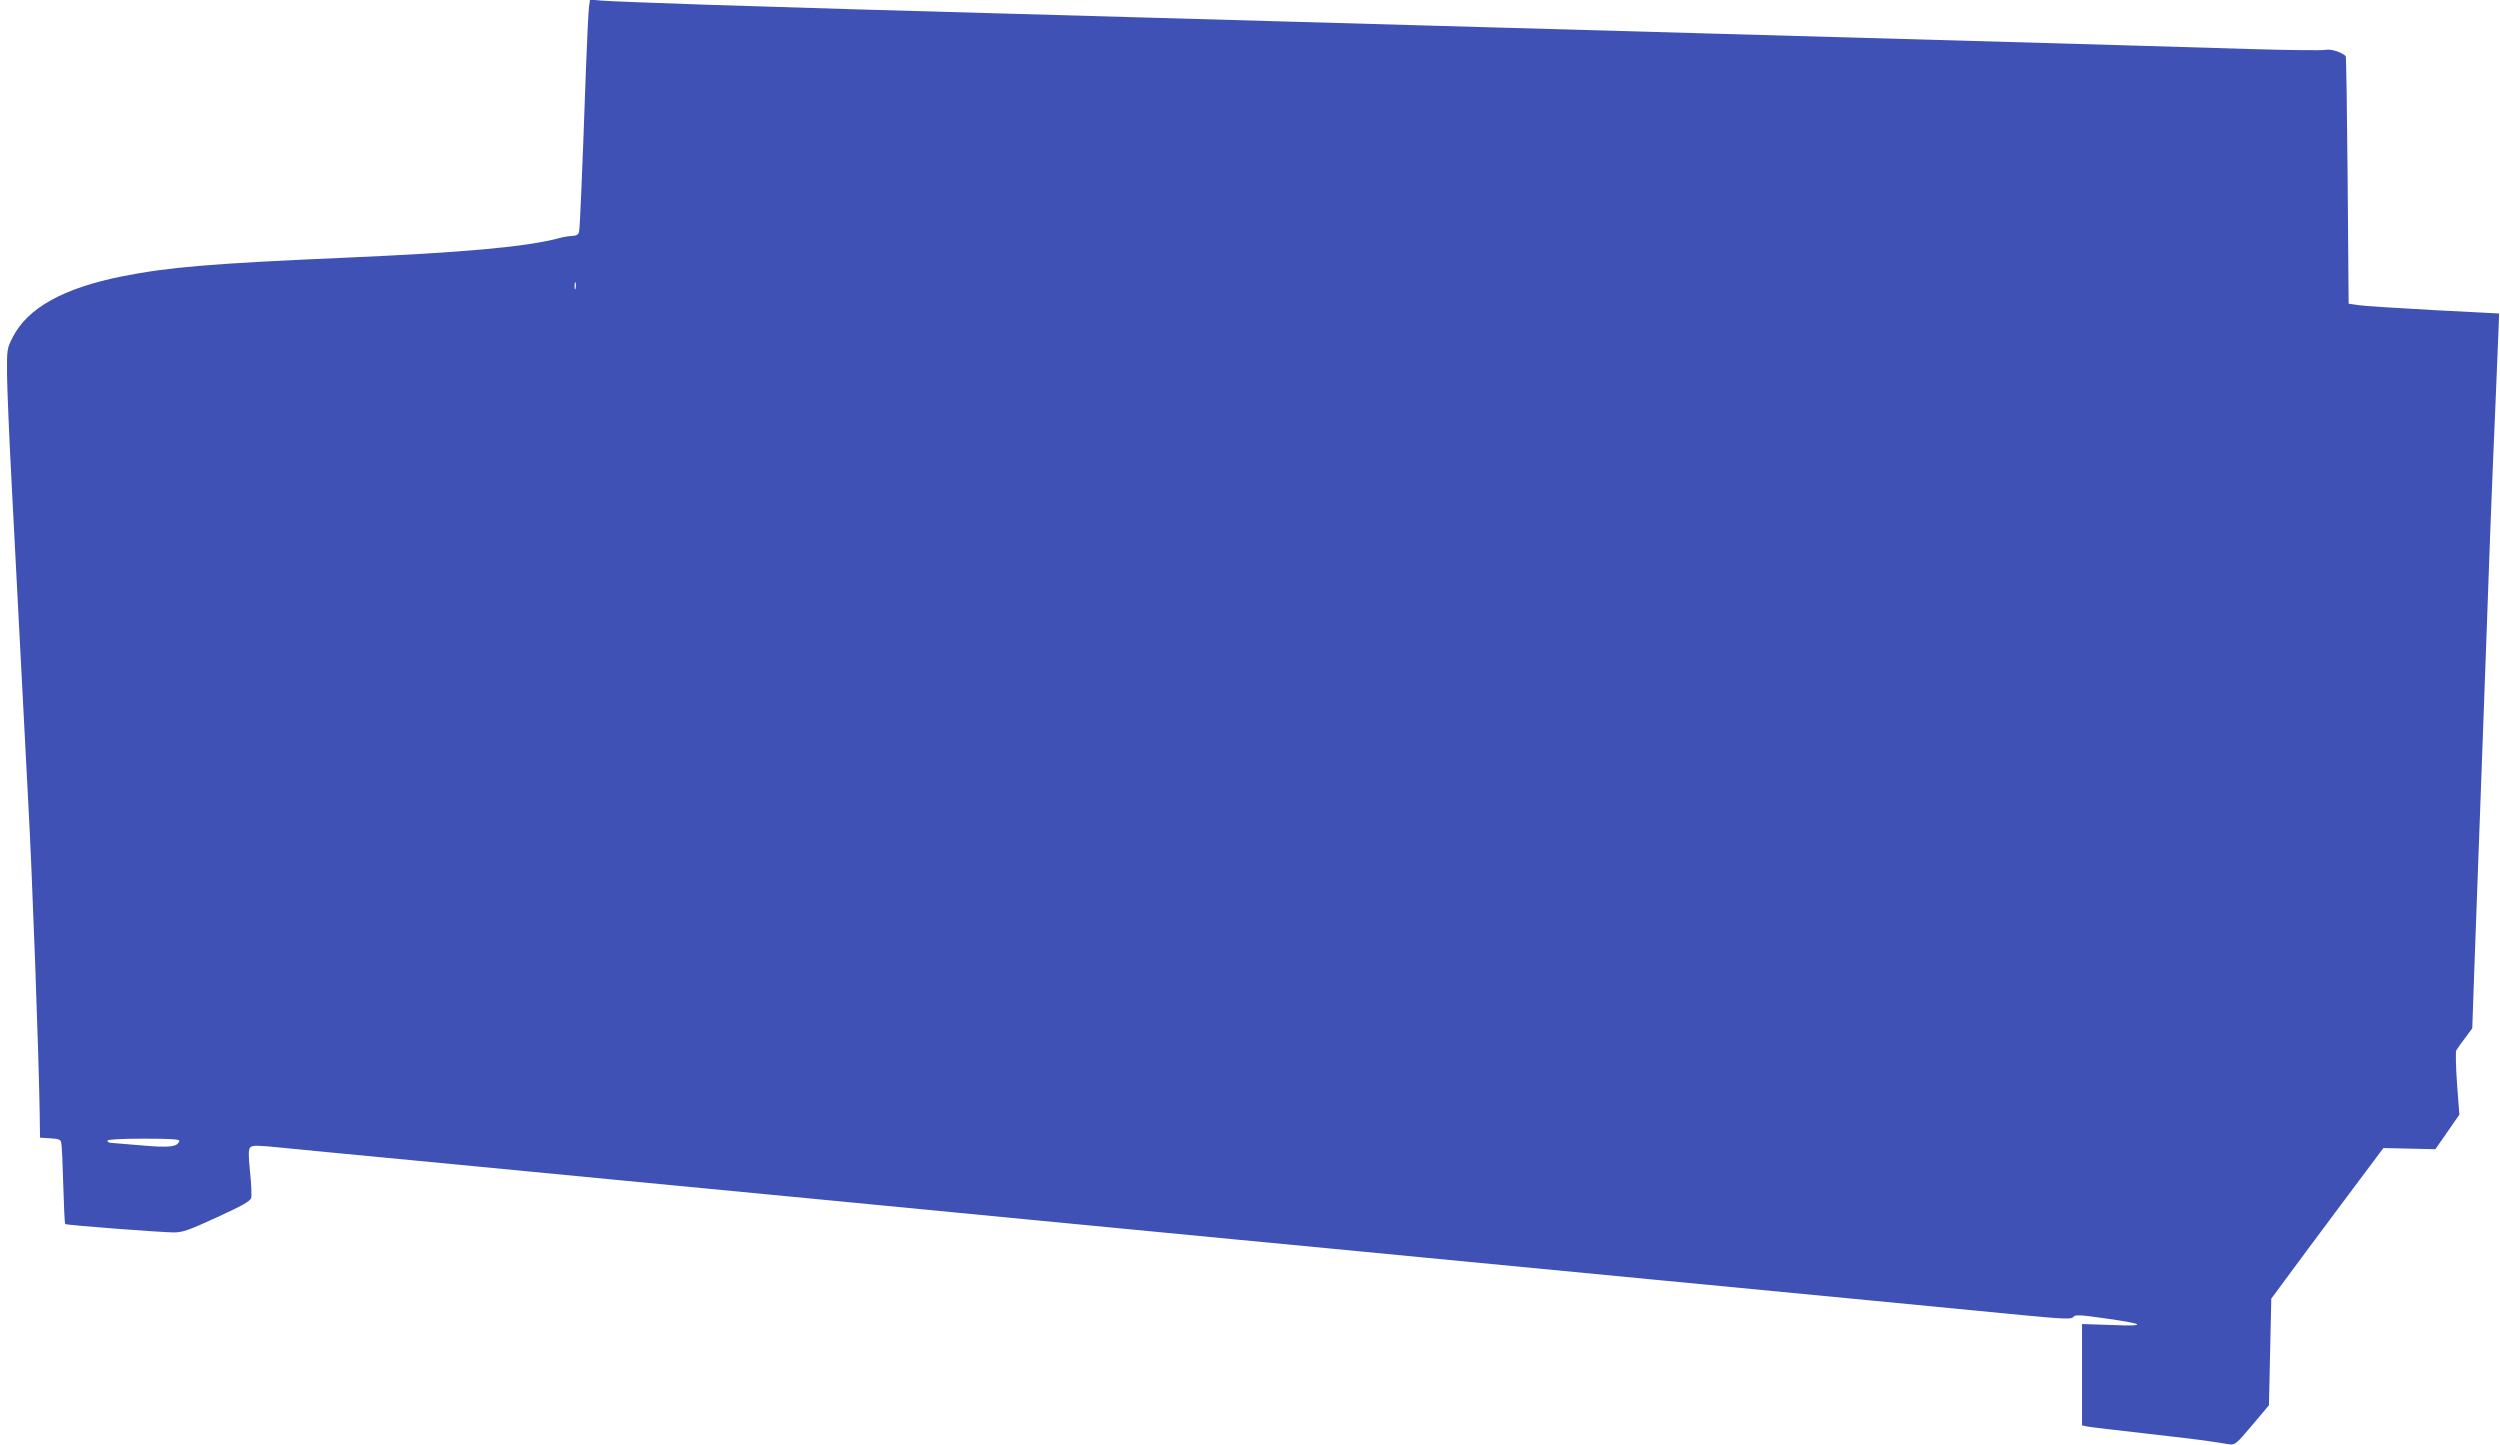
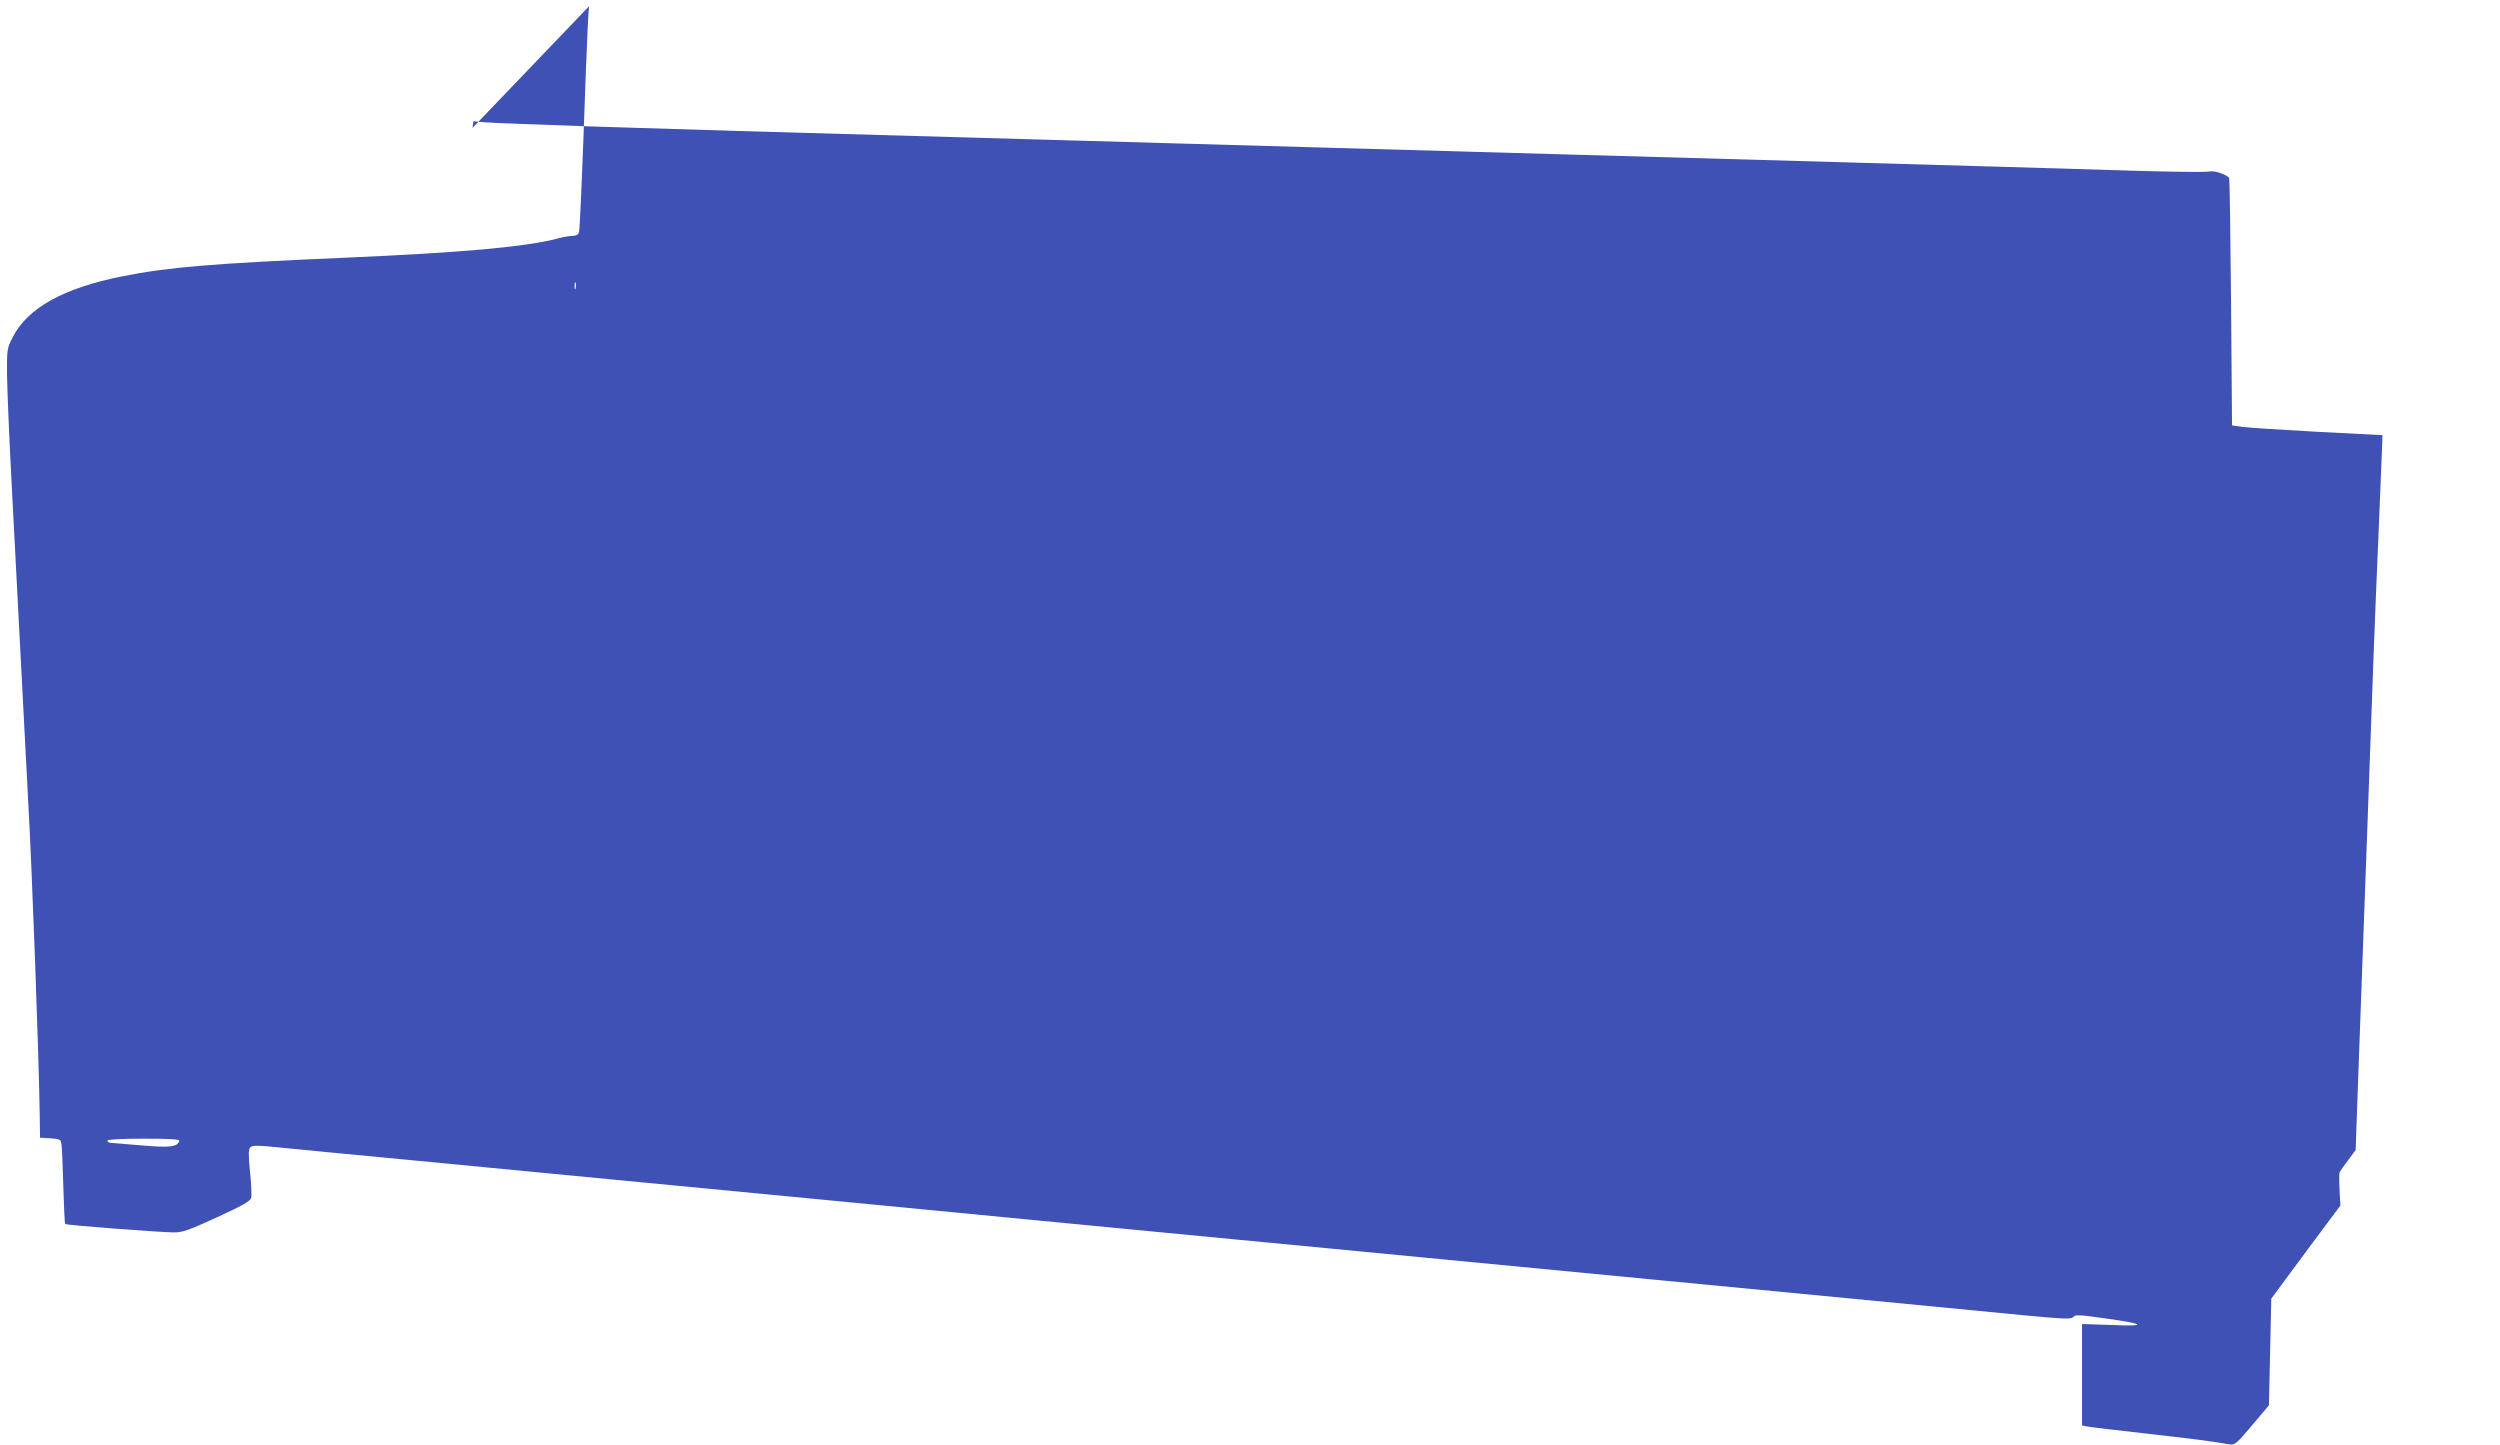
<svg xmlns="http://www.w3.org/2000/svg" version="1.0" width="1280pt" height="740pt" viewBox="0 0 1280 740" preserveAspectRatio="xMidYMid meet">
  <g transform="translate(0,740) scale(0.1,-0.1)" fill="#3f51b5" stroke="none">
-     <path d="M3016 7368 c-3 -18 -10 -163 -16 -323 -20 -568 -31 -810 -35 -831 -3 -15 -13 -21 -34 -22 -16 0 -46 -5 -67 -11 -168 -45 -487 -74 -1109 -101 -671 -29 -895 -48 -1130 -95 -301 -60 -485 -163 -560 -312 -29 -56 -30 -62 -29 -193 1 -74 11 -319 23 -545 12 -225 35 -666 51 -980 16 -313 32 -615 35 -670 20 -360 53 -1266 58 -1575 l2 -135 52 -3 c45 -3 54 -6 57 -25 3 -12 7 -109 10 -216 3 -106 7 -195 10 -198 5 -6 482 -42 555 -43 47 0 77 11 223 78 127 58 169 82 174 98 3 12 1 73 -6 135 -9 90 -8 115 2 125 11 11 40 10 158 -2 80 -8 379 -37 665 -64 286 -28 754 -72 1040 -100 844 -81 1523 -146 2130 -205 314 -30 782 -75 1040 -100 259 -25 704 -67 990 -95 286 -27 801 -77 1145 -110 344 -33 859 -83 1145 -110 286 -28 630 -61 765 -74 212 -20 246 -21 255 -9 9 12 30 12 155 -6 214 -29 229 -43 43 -35 l-153 5 0 -259 0 -260 28 -6 c15 -3 151 -19 302 -36 151 -17 302 -35 335 -41 33 -5 74 -11 90 -14 28 -4 37 4 116 98 l86 102 6 273 6 273 68 92 c37 51 166 224 286 385 l220 294 133 -3 133 -3 62 89 61 88 -12 158 c-6 87 -8 164 -4 171 4 7 24 36 45 63 l37 50 11 315 c6 173 16 432 21 575 5 143 14 388 20 545 6 157 15 404 20 550 5 146 14 396 20 555 6 160 18 457 27 660 8 204 16 390 17 415 l1 45 -330 17 c-181 10 -355 21 -385 25 l-55 8 -5 632 c-3 347 -7 633 -10 636 -23 21 -76 37 -101 32 -16 -4 -192 -2 -391 4 -417 13 -884 26 -1408 41 -511 14 -1005 28 -1415 40 -410 12 -904 26 -1415 40 -201 6 -518 15 -705 20 -187 5 -504 14 -705 20 -1476 41 -1760 50 -2260 66 -261 9 -501 18 -532 21 l-57 5 -5 -34z m-69 -1445 c-3 -10 -5 -4 -5 12 0 17 2 24 5 18 2 -7 2 -21 0 -30z m-2029 -4365 c-10 -31 -51 -35 -198 -22 -80 7 -151 13 -157 13 -7 1 -13 6 -13 11 0 6 69 10 186 10 144 0 185 -3 182 -12z" />
+     <path d="M3016 7368 c-3 -18 -10 -163 -16 -323 -20 -568 -31 -810 -35 -831 -3 -15 -13 -21 -34 -22 -16 0 -46 -5 -67 -11 -168 -45 -487 -74 -1109 -101 -671 -29 -895 -48 -1130 -95 -301 -60 -485 -163 -560 -312 -29 -56 -30 -62 -29 -193 1 -74 11 -319 23 -545 12 -225 35 -666 51 -980 16 -313 32 -615 35 -670 20 -360 53 -1266 58 -1575 l2 -135 52 -3 c45 -3 54 -6 57 -25 3 -12 7 -109 10 -216 3 -106 7 -195 10 -198 5 -6 482 -42 555 -43 47 0 77 11 223 78 127 58 169 82 174 98 3 12 1 73 -6 135 -9 90 -8 115 2 125 11 11 40 10 158 -2 80 -8 379 -37 665 -64 286 -28 754 -72 1040 -100 844 -81 1523 -146 2130 -205 314 -30 782 -75 1040 -100 259 -25 704 -67 990 -95 286 -27 801 -77 1145 -110 344 -33 859 -83 1145 -110 286 -28 630 -61 765 -74 212 -20 246 -21 255 -9 9 12 30 12 155 -6 214 -29 229 -43 43 -35 l-153 5 0 -259 0 -260 28 -6 c15 -3 151 -19 302 -36 151 -17 302 -35 335 -41 33 -5 74 -11 90 -14 28 -4 37 4 116 98 l86 102 6 273 6 273 68 92 c37 51 166 224 286 385 c-6 87 -8 164 -4 171 4 7 24 36 45 63 l37 50 11 315 c6 173 16 432 21 575 5 143 14 388 20 545 6 157 15 404 20 550 5 146 14 396 20 555 6 160 18 457 27 660 8 204 16 390 17 415 l1 45 -330 17 c-181 10 -355 21 -385 25 l-55 8 -5 632 c-3 347 -7 633 -10 636 -23 21 -76 37 -101 32 -16 -4 -192 -2 -391 4 -417 13 -884 26 -1408 41 -511 14 -1005 28 -1415 40 -410 12 -904 26 -1415 40 -201 6 -518 15 -705 20 -187 5 -504 14 -705 20 -1476 41 -1760 50 -2260 66 -261 9 -501 18 -532 21 l-57 5 -5 -34z m-69 -1445 c-3 -10 -5 -4 -5 12 0 17 2 24 5 18 2 -7 2 -21 0 -30z m-2029 -4365 c-10 -31 -51 -35 -198 -22 -80 7 -151 13 -157 13 -7 1 -13 6 -13 11 0 6 69 10 186 10 144 0 185 -3 182 -12z" />
  </g>
</svg>